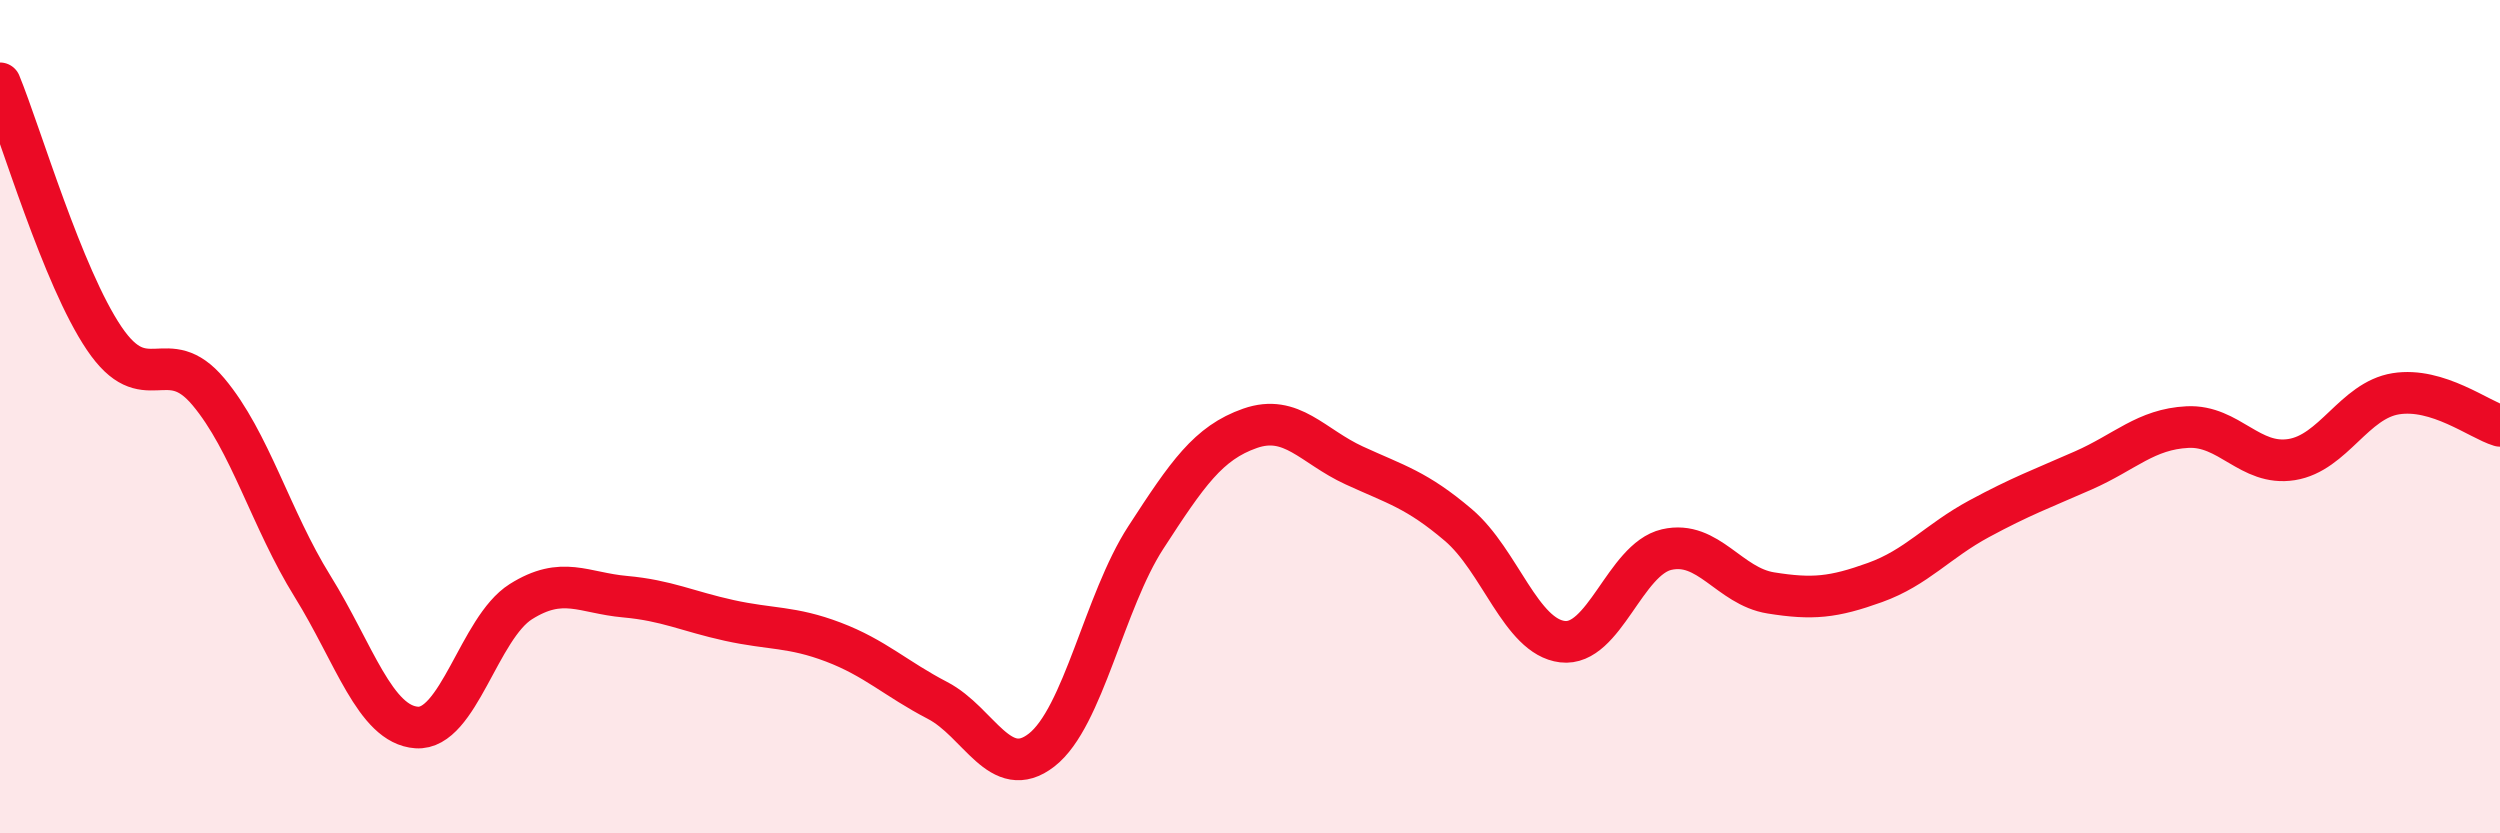
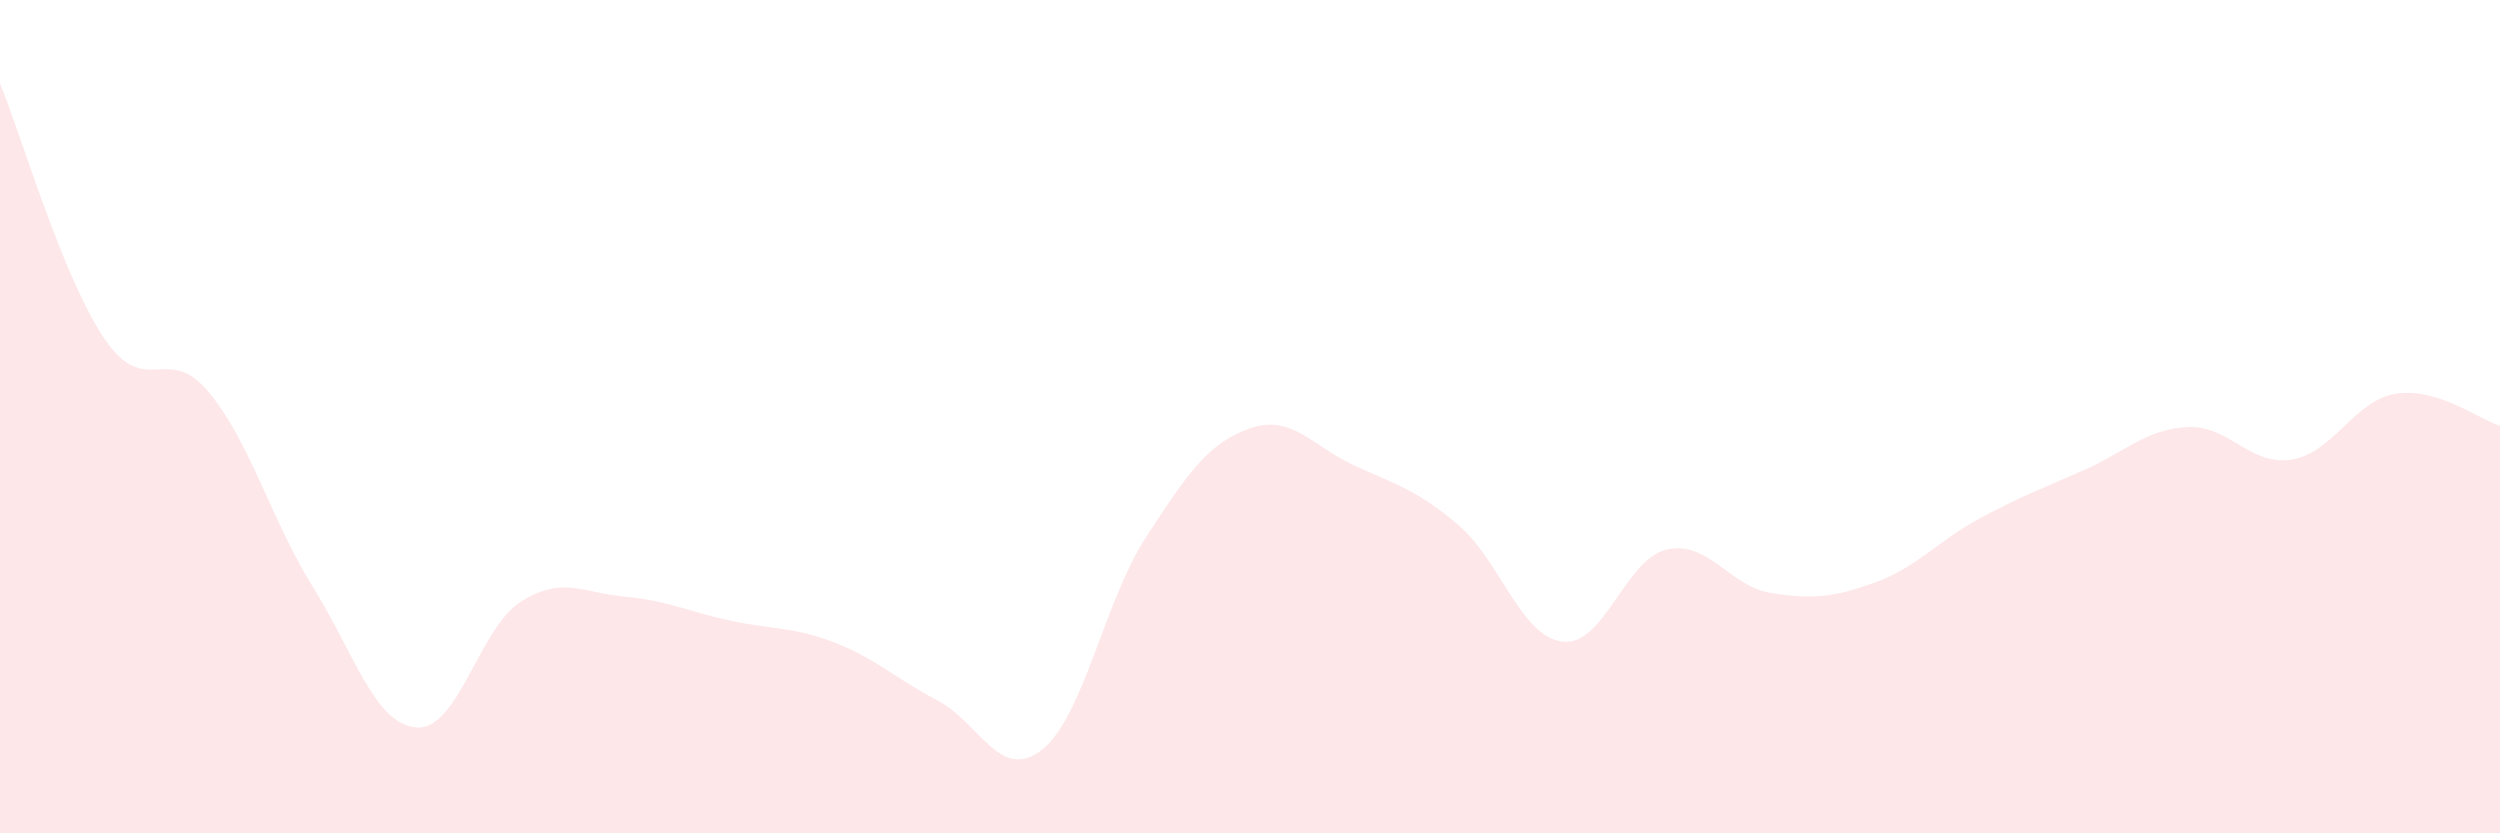
<svg xmlns="http://www.w3.org/2000/svg" width="60" height="20" viewBox="0 0 60 20">
  <path d="M 0,2 C 0.5,3.22 1.5,6.64 2.5,8.12 C 3.5,9.6 4,8.21 5,9.4 C 6,10.59 6.5,12.46 7.5,14.07 C 8.5,15.68 9,17.39 10,17.46 C 11,17.53 11.5,15.07 12.5,14.44 C 13.5,13.81 14,14.23 15,14.32 C 16,14.41 16.5,14.67 17.5,14.89 C 18.5,15.11 19,15.03 20,15.41 C 21,15.79 21.5,16.29 22.5,16.81 C 23.5,17.33 24,18.78 25,18 C 26,17.22 26.5,14.44 27.5,12.9 C 28.5,11.36 29,10.63 30,10.28 C 31,9.93 31.5,10.71 32.5,11.17 C 33.5,11.63 34,11.75 35,12.6 C 36,13.45 36.5,15.28 37.5,15.4 C 38.5,15.52 39,13.42 40,13.19 C 41,12.96 41.5,14.07 42.5,14.23 C 43.5,14.39 44,14.34 45,13.98 C 46,13.62 46.5,12.99 47.5,12.45 C 48.5,11.91 49,11.73 50,11.29 C 51,10.85 51.5,10.3 52.5,10.25 C 53.5,10.2 54,11.19 55,11.03 C 56,10.87 56.5,9.61 57.5,9.45 C 58.5,9.29 59.5,10.07 60,10.22L60 20L0 20Z" fill="#EB0A25" opacity="0.1" stroke-linecap="round" stroke-linejoin="round" />
-   <path d="M 0,2 C 0.5,3.22 1.5,6.64 2.5,8.12 C 3.5,9.6 4,8.21 5,9.4 C 6,10.59 6.5,12.46 7.5,14.07 C 8.5,15.68 9,17.39 10,17.46 C 11,17.53 11.5,15.07 12.5,14.44 C 13.5,13.81 14,14.23 15,14.32 C 16,14.41 16.5,14.67 17.5,14.89 C 18.5,15.11 19,15.03 20,15.41 C 21,15.79 21.5,16.29 22.5,16.81 C 23.5,17.33 24,18.78 25,18 C 26,17.22 26.5,14.44 27.5,12.9 C 28.5,11.36 29,10.63 30,10.28 C 31,9.93 31.5,10.71 32.5,11.17 C 33.5,11.63 34,11.75 35,12.6 C 36,13.45 36.5,15.28 37.5,15.4 C 38.5,15.52 39,13.42 40,13.19 C 41,12.96 41.5,14.07 42.5,14.23 C 43.5,14.39 44,14.34 45,13.98 C 46,13.62 46.5,12.99 47.5,12.45 C 48.5,11.91 49,11.73 50,11.29 C 51,10.85 51.5,10.3 52.5,10.25 C 53.5,10.2 54,11.19 55,11.03 C 56,10.87 56.5,9.61 57.5,9.45 C 58.5,9.29 59.5,10.07 60,10.22" stroke="#EB0A25" stroke-width="1" fill="none" stroke-linecap="round" stroke-linejoin="round" />
</svg>